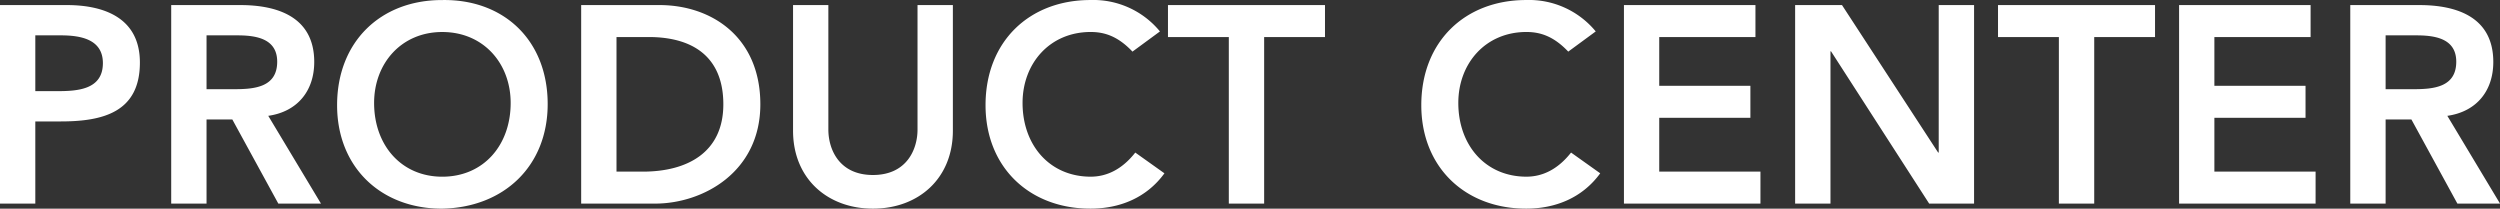
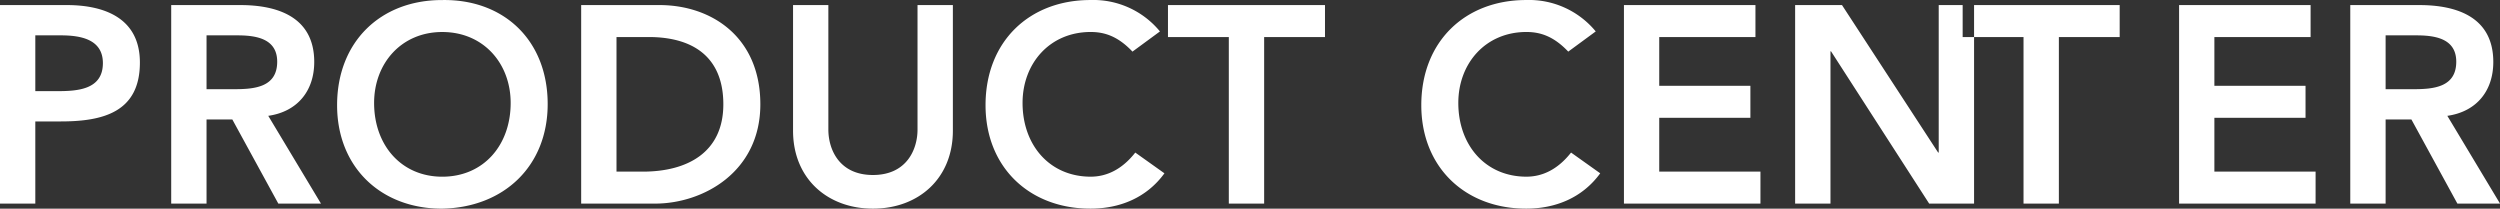
<svg xmlns="http://www.w3.org/2000/svg" width="444.842" height="37.125" viewBox="0 0 444.842 37.125">
  <rect x="0" y="0" width="444.842" height="37.125" fill="#333333" stroke="none" />
  <defs>
    <style>
      .cls-1 {
        fill: #fff;
        fill-rule: evenodd;
      }
    </style>
  </defs>
-   <path id="PRODUCT_CENTER" data-name="PRODUCT CENTER" class="cls-1" d="M739.185,320.508h6.286V305.889h4.491c7.484,0,14.119-1.6,14.119-10.478,0-7.833-6.186-10.228-13.022-10.228H739.185v35.325Zm6.286-20.008v-9.928h4.491c3.392,0,7.534.6,7.534,4.939,0,4.79-4.64,4.989-8.233,4.989h-3.792Zm24.181,20.008h6.286V305.54h4.59l8.183,14.968H796.3l-9.38-15.617c5.239-.748,8.182-4.49,8.182-9.579,0-7.933-6.386-10.129-13.172-10.129H769.652v35.325Zm6.286-20.357v-9.579h5.439c3.243,0,7.134.5,7.134,4.69,0,4.59-4.141,4.889-7.683,4.889h-4.89ZM799.17,303c0,11.027,7.783,18.411,18.66,18.411,11.026-.2,18.81-7.584,18.81-18.61,0-11.326-7.784-18.71-18.81-18.511C806.953,284.285,799.17,291.669,799.17,303Zm6.586-.4c0-7.035,4.839-12.623,12.124-12.623,7.334,0,12.174,5.588,12.174,12.623,0,7.534-4.84,13.122-12.174,13.122C810.6,315.718,805.756,310.13,805.756,302.6ZM842.6,320.508h13.172c8.481,0,18.709-5.588,18.709-17.663,0-11.974-8.681-17.662-17.961-17.662H842.6v35.325Zm6.286-5.688V290.871h5.738c7.684,0,13.272,3.393,13.272,11.974s-6.437,11.975-14.32,11.975h-4.69Zm59.85-29.637h-6.287v22.153c0,3.492-1.9,8.083-7.933,8.083s-7.933-4.591-7.933-8.083V285.183H880.3v22.352c0,8.532,6.137,13.871,14.219,13.871s14.22-5.339,14.22-13.871V285.183Zm36.849,4.69a15.351,15.351,0,0,0-12.373-5.588c-10.877,0-18.66,7.384-18.66,18.71,0,11.027,7.783,18.411,18.66,18.411,5.189,0,9.979-1.9,13.172-6.287l-5.189-3.692c-2.345,2.994-5.089,4.291-7.933,4.291-7.285,0-12.124-5.588-12.124-13.122,0-7.035,4.839-12.623,12.124-12.623,2.445,0,4.84.748,7.434,3.493Zm12.255,30.635h6.286V290.871h10.827v-5.688h-27.94v5.688h10.827v29.637Zm65.287-30.635a15.374,15.374,0,0,0-12.38-5.588c-10.873,0-18.657,7.384-18.657,18.71,0,11.027,7.784,18.411,18.657,18.411,5.19,0,9.98-1.9,13.18-6.287l-5.19-3.692c-2.35,2.994-5.09,4.291-7.94,4.291-7.28,0-12.121-5.588-12.121-13.122,0-7.035,4.841-12.623,12.121-12.623,2.45,0,4.84.748,7.44,3.493Zm5.02,30.635h24.29V314.82h-18.01v-9.58h16.22v-5.687h-16.22v-8.682h17.12v-5.688h-23.4v35.325Zm30.46,0h6.29V293.416h0.1l17.46,27.092h7.99V285.183h-6.29v26.244h-0.1l-17.11-26.244h-8.34v35.325Zm46.93,0h6.29V290.871h10.82v-5.688h-27.94v5.688h10.83v29.637Zm21.39,0h24.29V314.82h-18.01v-9.58h16.22v-5.687h-16.22v-8.682h17.12v-5.688h-23.4v35.325Zm30.46,0h6.29V305.54h4.59l8.18,14.968h7.59l-9.38-15.617c5.24-.748,8.18-4.49,8.18-9.579,0-7.933-6.39-10.129-13.17-10.129h-12.28v35.325Zm6.29-20.357v-9.579h5.44c3.24,0,7.13.5,7.13,4.69,0,4.59-4.14,4.889-7.68,4.889h-4.89Z" transform="translate(-739.188 -284.281)" />
+   <path id="PRODUCT_CENTER" data-name="PRODUCT CENTER" class="cls-1" d="M739.185,320.508h6.286V305.889h4.491c7.484,0,14.119-1.6,14.119-10.478,0-7.833-6.186-10.228-13.022-10.228H739.185v35.325Zm6.286-20.008v-9.928h4.491c3.392,0,7.534.6,7.534,4.939,0,4.79-4.64,4.989-8.233,4.989h-3.792Zm24.181,20.008h6.286V305.54h4.59l8.183,14.968H796.3l-9.38-15.617c5.239-.748,8.182-4.49,8.182-9.579,0-7.933-6.386-10.129-13.172-10.129H769.652v35.325Zm6.286-20.357v-9.579h5.439c3.243,0,7.134.5,7.134,4.69,0,4.59-4.141,4.889-7.683,4.889h-4.89ZM799.17,303c0,11.027,7.783,18.411,18.66,18.411,11.026-.2,18.81-7.584,18.81-18.61,0-11.326-7.784-18.71-18.81-18.511C806.953,284.285,799.17,291.669,799.17,303Zm6.586-.4c0-7.035,4.839-12.623,12.124-12.623,7.334,0,12.174,5.588,12.174,12.623,0,7.534-4.84,13.122-12.174,13.122C810.6,315.718,805.756,310.13,805.756,302.6ZM842.6,320.508h13.172c8.481,0,18.709-5.588,18.709-17.663,0-11.974-8.681-17.662-17.961-17.662H842.6v35.325Zm6.286-5.688V290.871h5.738c7.684,0,13.272,3.393,13.272,11.974s-6.437,11.975-14.32,11.975h-4.69Zm59.85-29.637h-6.287v22.153c0,3.492-1.9,8.083-7.933,8.083s-7.933-4.591-7.933-8.083V285.183H880.3v22.352c0,8.532,6.137,13.871,14.219,13.871s14.22-5.339,14.22-13.871V285.183Zm36.849,4.69a15.351,15.351,0,0,0-12.373-5.588c-10.877,0-18.66,7.384-18.66,18.71,0,11.027,7.783,18.411,18.66,18.411,5.189,0,9.979-1.9,13.172-6.287l-5.189-3.692c-2.345,2.994-5.089,4.291-7.933,4.291-7.285,0-12.124-5.588-12.124-13.122,0-7.035,4.839-12.623,12.124-12.623,2.445,0,4.84.748,7.434,3.493Zm12.255,30.635h6.286V290.871h10.827v-5.688h-27.94v5.688h10.827v29.637Zm65.287-30.635a15.374,15.374,0,0,0-12.38-5.588c-10.873,0-18.657,7.384-18.657,18.71,0,11.027,7.784,18.411,18.657,18.411,5.19,0,9.98-1.9,13.18-6.287l-5.19-3.692c-2.35,2.994-5.09,4.291-7.94,4.291-7.28,0-12.121-5.588-12.121-13.122,0-7.035,4.841-12.623,12.121-12.623,2.45,0,4.84.748,7.44,3.493Zm5.02,30.635h24.29V314.82h-18.01v-9.58h16.22v-5.687h-16.22v-8.682h17.12v-5.688h-23.4v35.325Zm30.46,0h6.29V293.416h0.1l17.46,27.092h7.99V285.183h-6.29v26.244h-0.1l-17.11-26.244h-8.34v35.325Zm46.93,0V290.871h10.82v-5.688h-27.94v5.688h10.83v29.637Zm21.39,0h24.29V314.82h-18.01v-9.58h16.22v-5.687h-16.22v-8.682h17.12v-5.688h-23.4v35.325Zm30.46,0h6.29V305.54h4.59l8.18,14.968h7.59l-9.38-15.617c5.24-.748,8.18-4.49,8.18-9.579,0-7.933-6.39-10.129-13.17-10.129h-12.28v35.325Zm6.29-20.357v-9.579h5.44c3.24,0,7.13.5,7.13,4.69,0,4.59-4.14,4.889-7.68,4.889h-4.89Z" transform="translate(-739.188 -284.281)" />
</svg>